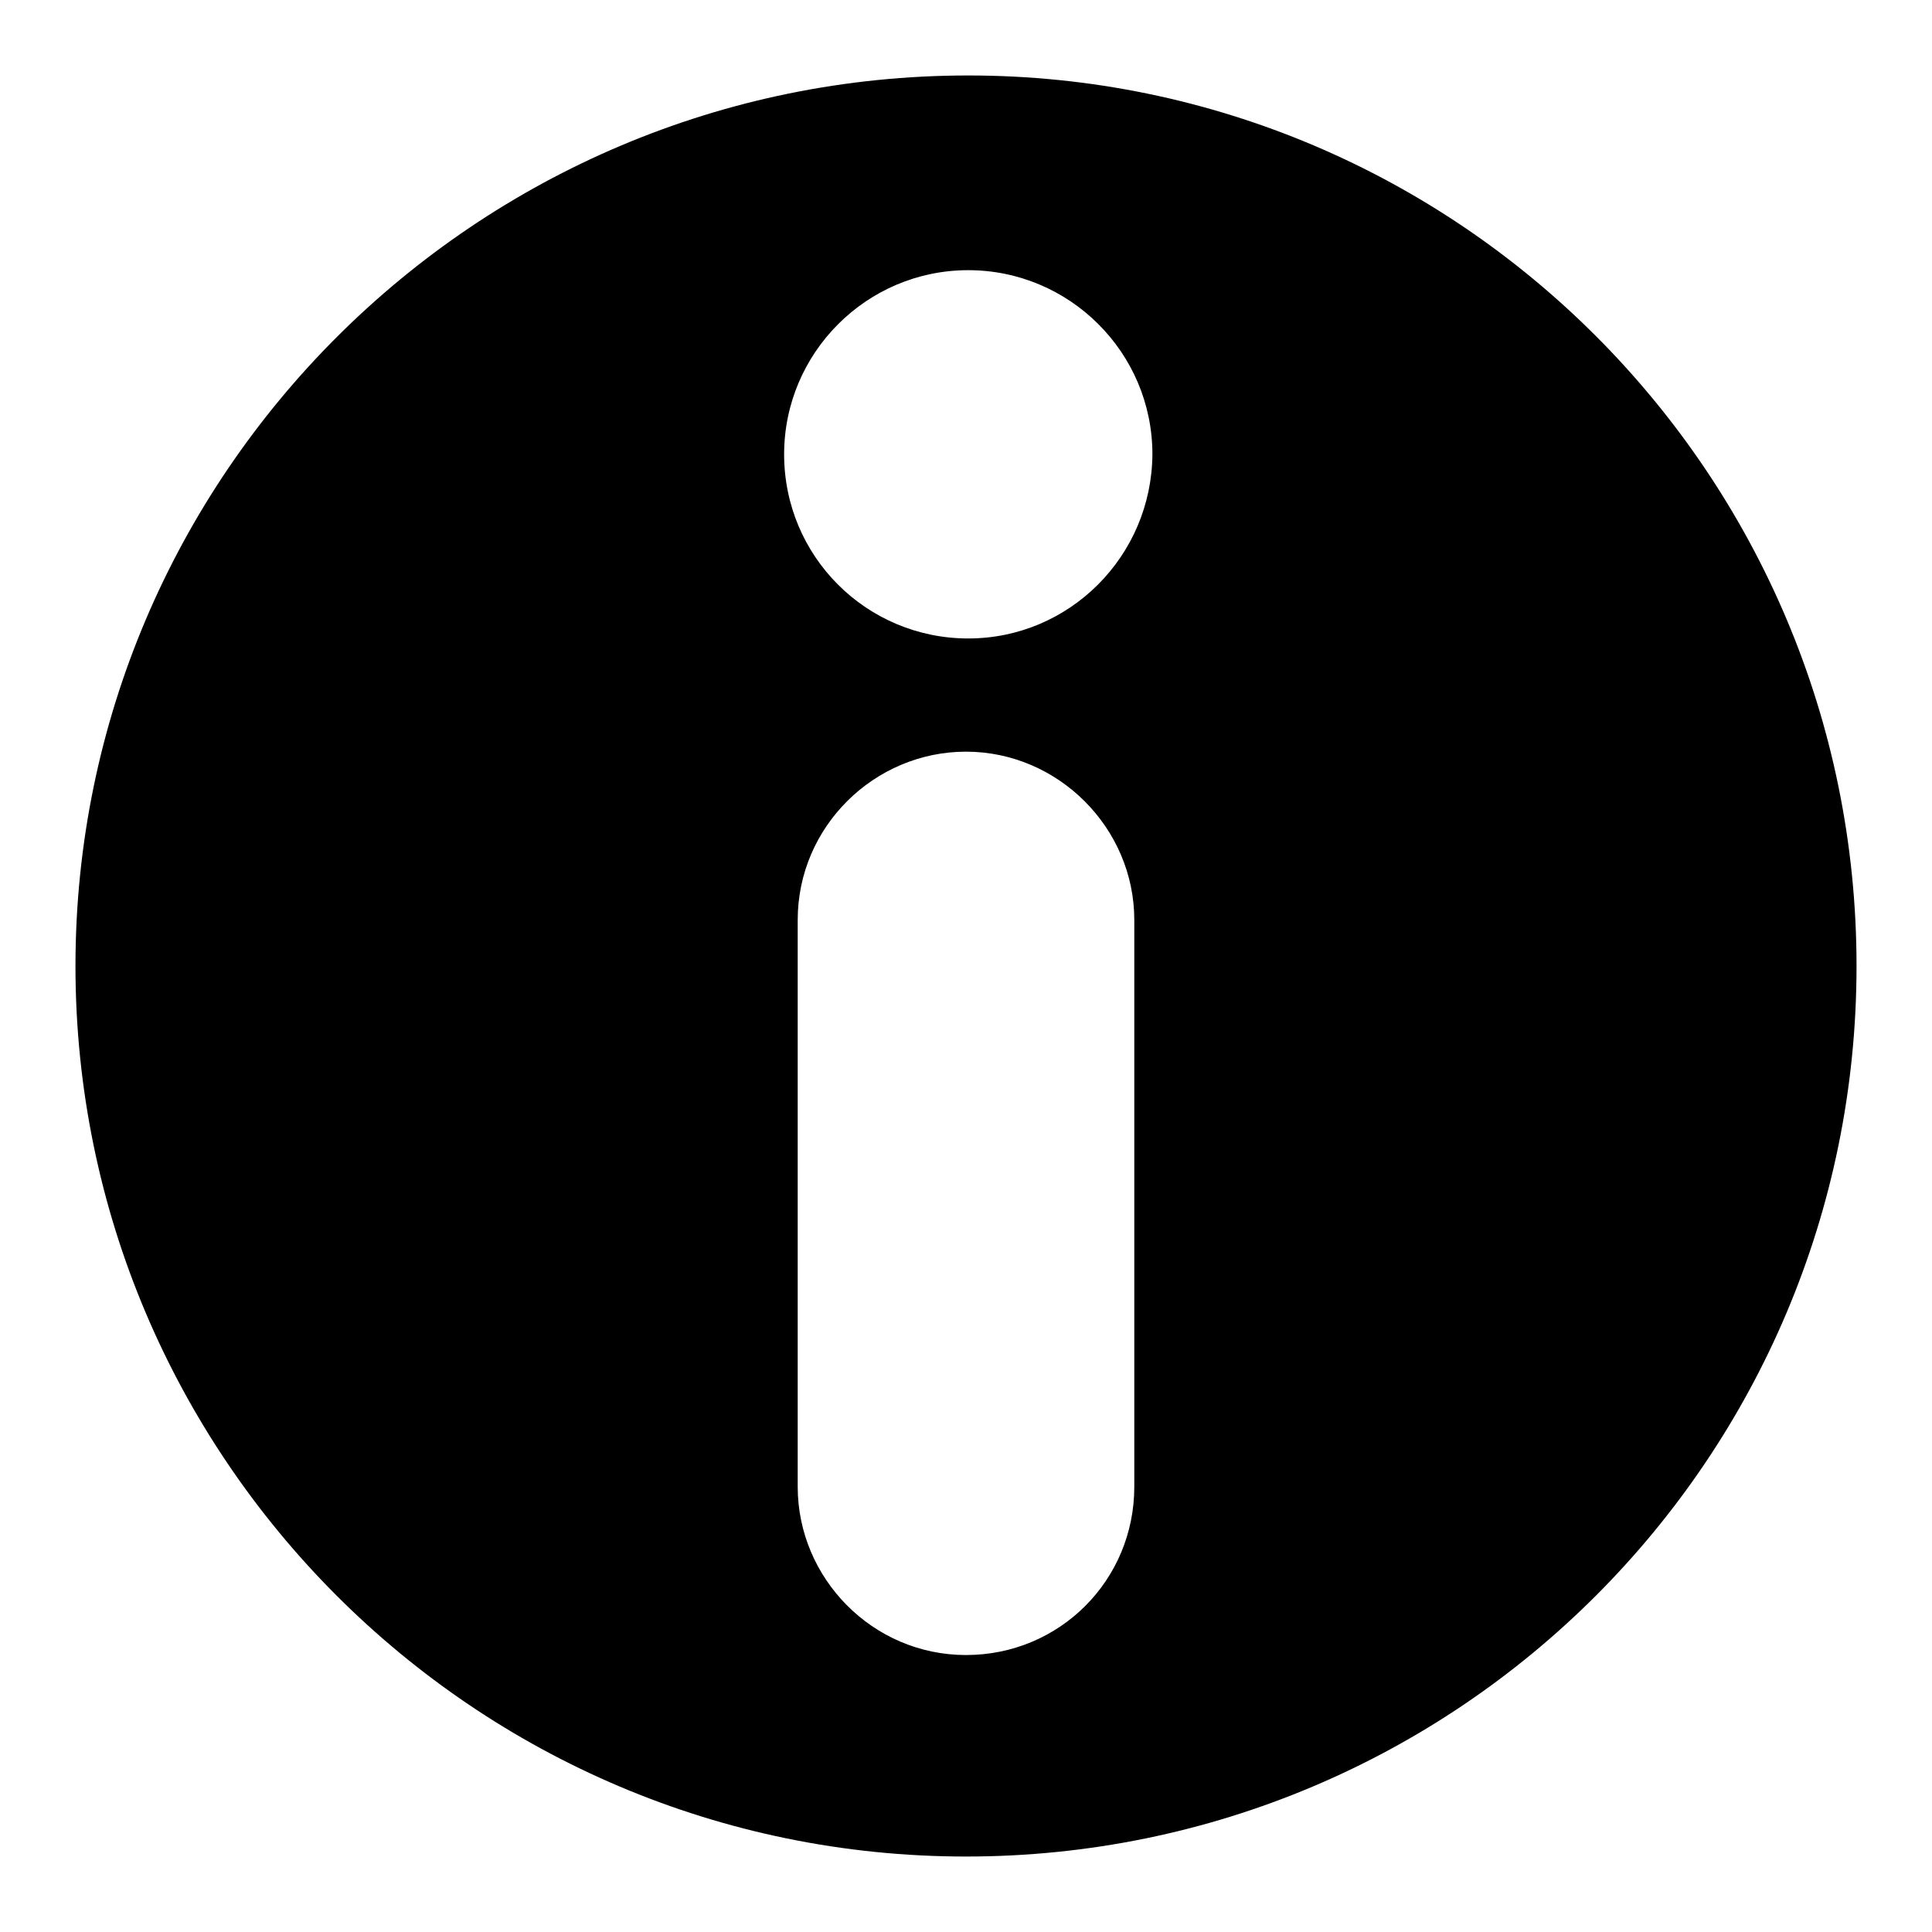
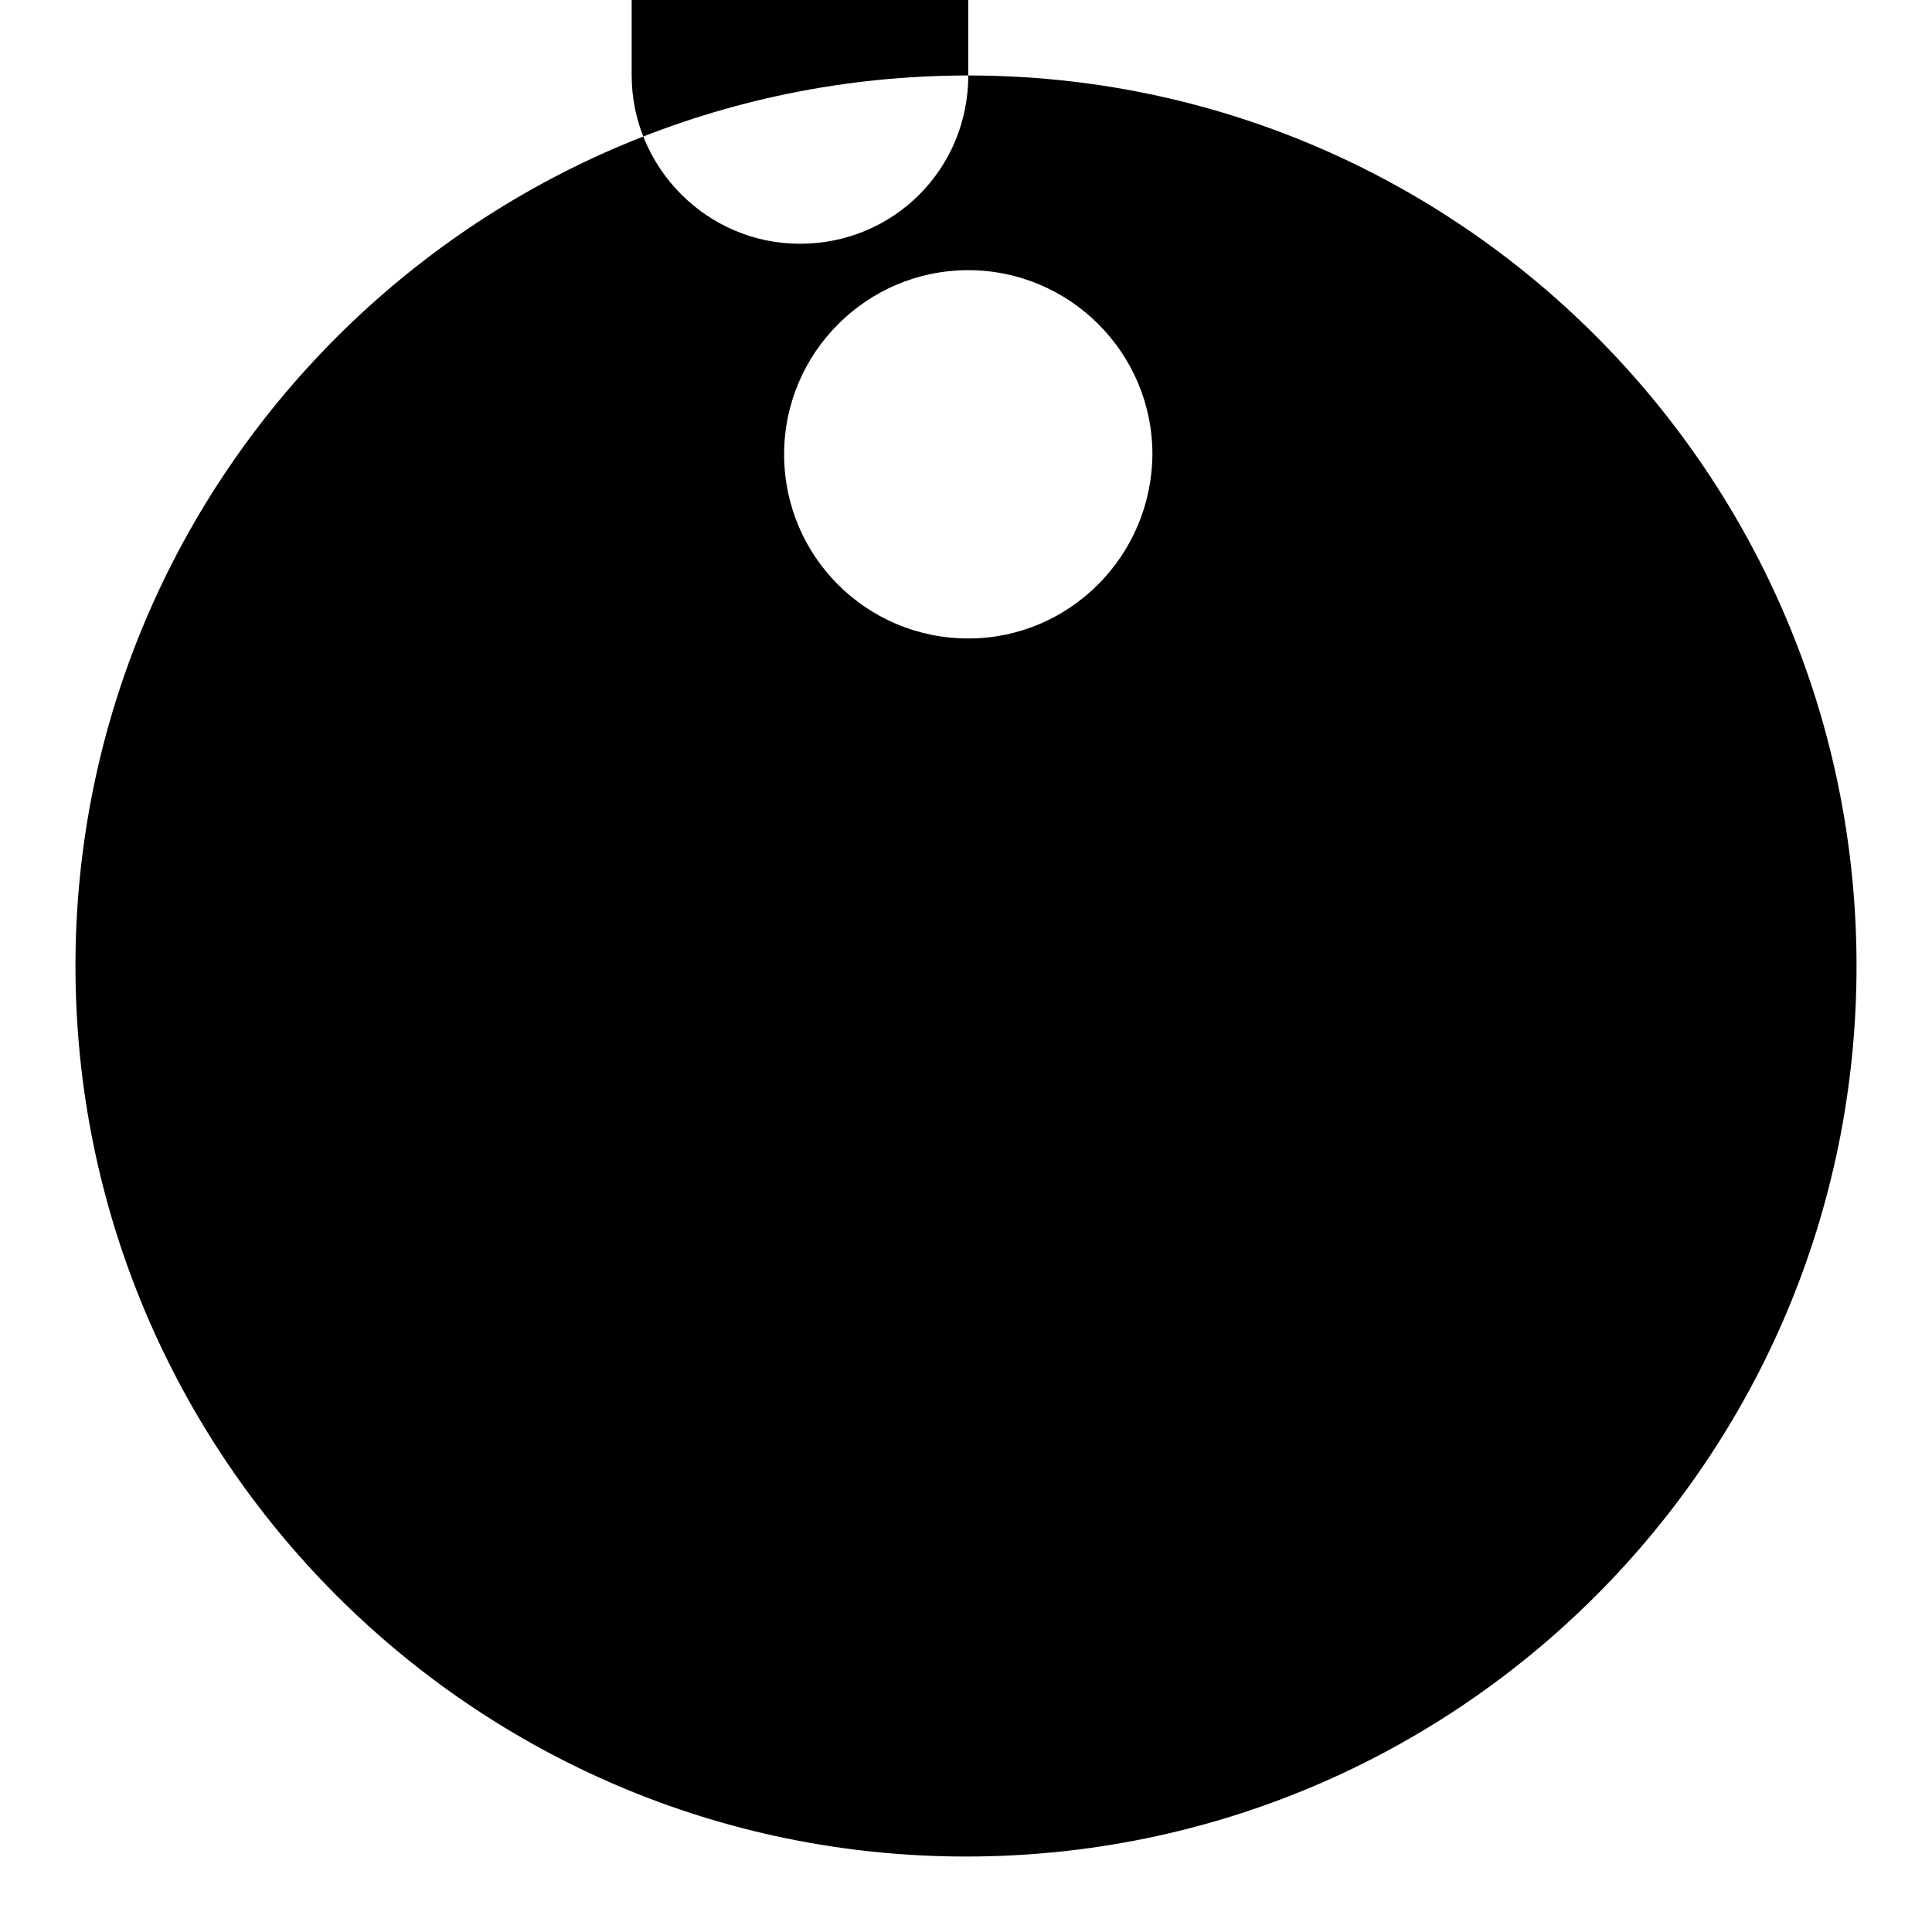
<svg xmlns="http://www.w3.org/2000/svg" version="1.1" x="0px" y="0px" viewBox="0 0 256 256" enable-background="new 0 0 256 256" xml:space="preserve">
  <g>
    <g>
-       <path fill="#000000" d="M128.3,10C63,10,10,63,10,128c0,65,52.8,118,118,118s118-52.8,118-118S193.2,10,128.3,10z M150.3,197c0,12.4-9.9,22.3-22.3,22.3s-22.3-10.2-22.3-22.3v-75.1c0-12.4,10.2-22.3,22.3-22.3c12.2,0,22.3,10.1,22.3,22.3V197z M128.3,84.6c-13.5,0-24.4-10.9-24.4-24.4c0-13.4,10.9-24.4,24.4-24.4c13.4,0,24.4,10.9,24.4,24.4C152.6,73.7,141.7,84.6,128.3,84.6z" />
+       <path fill="#000000" d="M128.3,10C63,10,10,63,10,128c0,65,52.8,118,118,118s118-52.8,118-118S193.2,10,128.3,10z c0,12.4-9.9,22.3-22.3,22.3s-22.3-10.2-22.3-22.3v-75.1c0-12.4,10.2-22.3,22.3-22.3c12.2,0,22.3,10.1,22.3,22.3V197z M128.3,84.6c-13.5,0-24.4-10.9-24.4-24.4c0-13.4,10.9-24.4,24.4-24.4c13.4,0,24.4,10.9,24.4,24.4C152.6,73.7,141.7,84.6,128.3,84.6z" />
    </g>
  </g>
</svg>